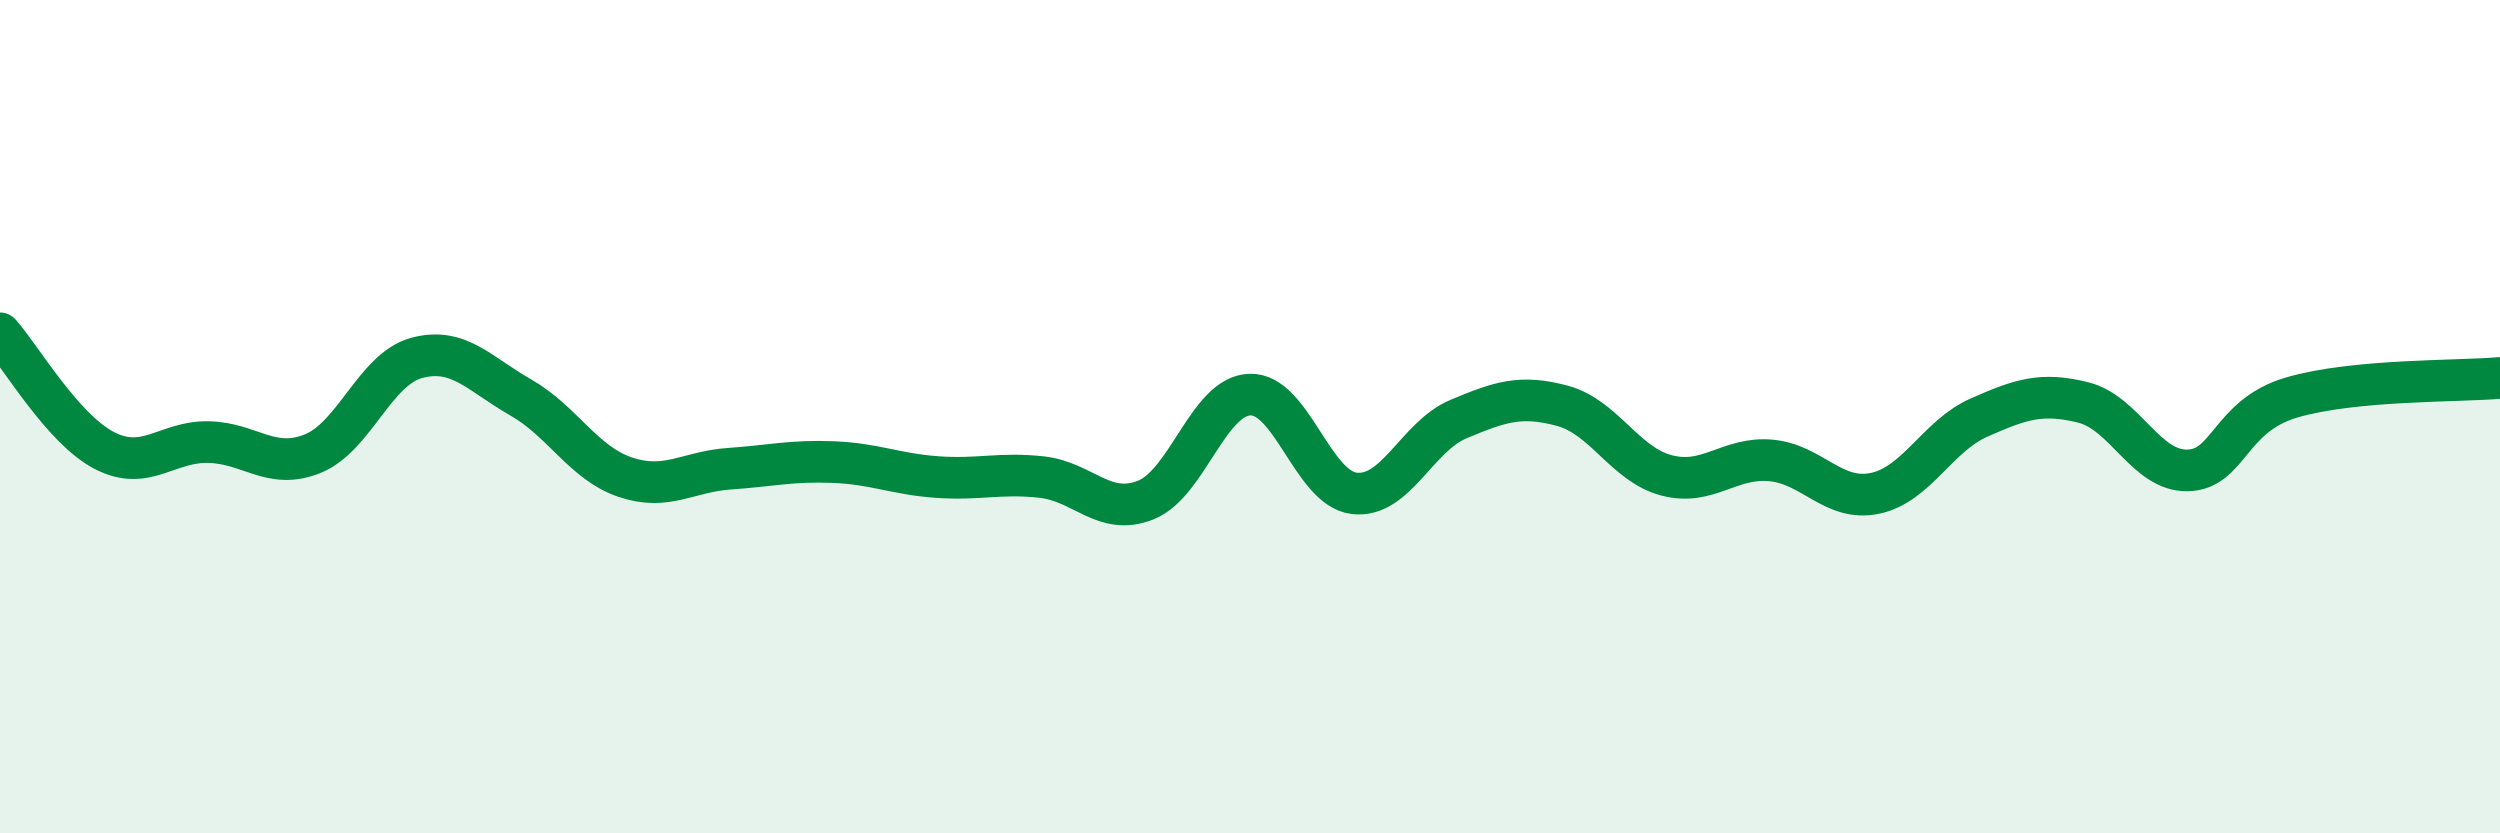
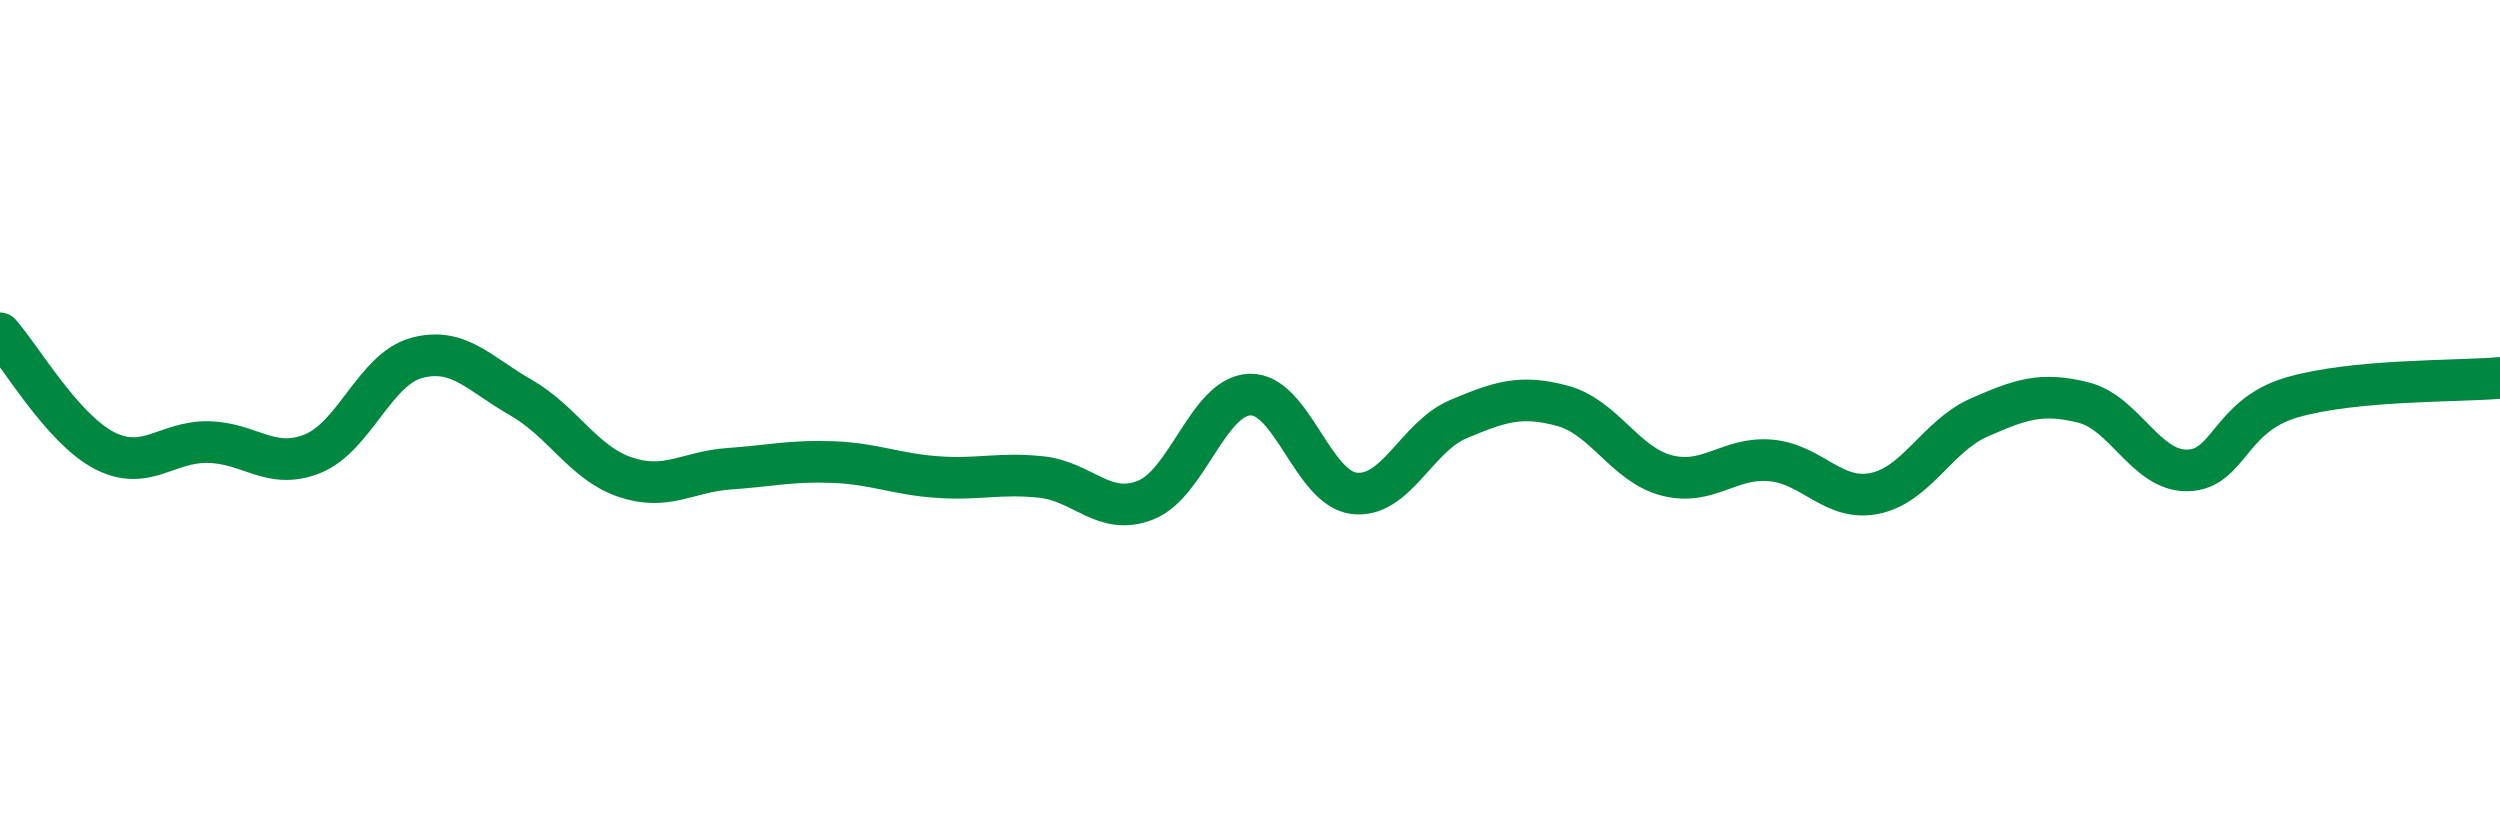
<svg xmlns="http://www.w3.org/2000/svg" width="60" height="20" viewBox="0 0 60 20">
-   <path d="M 0,8 C 0.5,8.56 1.5,10.29 2.5,10.81 C 3.5,11.33 4,10.59 5,10.61 C 6,10.63 6.5,11.29 7.5,10.89 C 8.5,10.49 9,8.86 10,8.59 C 11,8.32 11.5,8.97 12.5,9.54 C 13.5,10.11 14,11.11 15,11.45 C 16,11.79 16.5,11.32 17.5,11.25 C 18.5,11.18 19,11.05 20,11.09 C 21,11.13 21.5,11.38 22.5,11.45 C 23.5,11.52 24,11.34 25,11.45 C 26,11.56 26.5,12.4 27.5,12 C 28.5,11.6 29,9.5 30,9.47 C 31,9.44 31.5,11.72 32.5,11.84 C 33.5,11.96 34,10.48 35,10.06 C 36,9.64 36.5,9.47 37.5,9.74 C 38.5,10.01 39,11.15 40,11.41 C 41,11.67 41.5,10.96 42.5,11.05 C 43.5,11.14 44,12.05 45,11.84 C 46,11.63 46.5,10.46 47.5,10.02 C 48.5,9.58 49,9.41 50,9.66 C 51,9.91 51.5,11.31 52.5,11.29 C 53.5,11.27 53.5,9.98 55,9.54 C 56.5,9.1 59,9.16 60,9.07L60 20L0 20Z" fill="#008740" opacity="0.1" stroke-linecap="round" stroke-linejoin="round" />
  <path d="M 0,8 C 0.5,8.56 1.5,10.29 2.5,10.81 C 3.5,11.33 4,10.59 5,10.61 C 6,10.63 6.5,11.29 7.5,10.89 C 8.5,10.49 9,8.86 10,8.59 C 11,8.32 11.5,8.97 12.5,9.54 C 13.5,10.11 14,11.11 15,11.45 C 16,11.79 16.5,11.32 17.5,11.25 C 18.5,11.18 19,11.05 20,11.09 C 21,11.13 21.5,11.38 22.5,11.45 C 23.5,11.52 24,11.34 25,11.45 C 26,11.56 26.5,12.4 27.5,12 C 28.5,11.6 29,9.5 30,9.47 C 31,9.44 31.5,11.72 32.5,11.84 C 33.5,11.96 34,10.48 35,10.06 C 36,9.64 36.5,9.47 37.5,9.74 C 38.5,10.01 39,11.15 40,11.41 C 41,11.67 41.5,10.96 42.5,11.05 C 43.5,11.14 44,12.05 45,11.84 C 46,11.63 46.5,10.46 47.5,10.02 C 48.5,9.58 49,9.41 50,9.66 C 51,9.91 51.5,11.31 52.5,11.29 C 53.5,11.27 53.5,9.98 55,9.54 C 56.5,9.1 59,9.16 60,9.07" stroke="#008740" stroke-width="1" fill="none" stroke-linecap="round" stroke-linejoin="round" />
</svg>